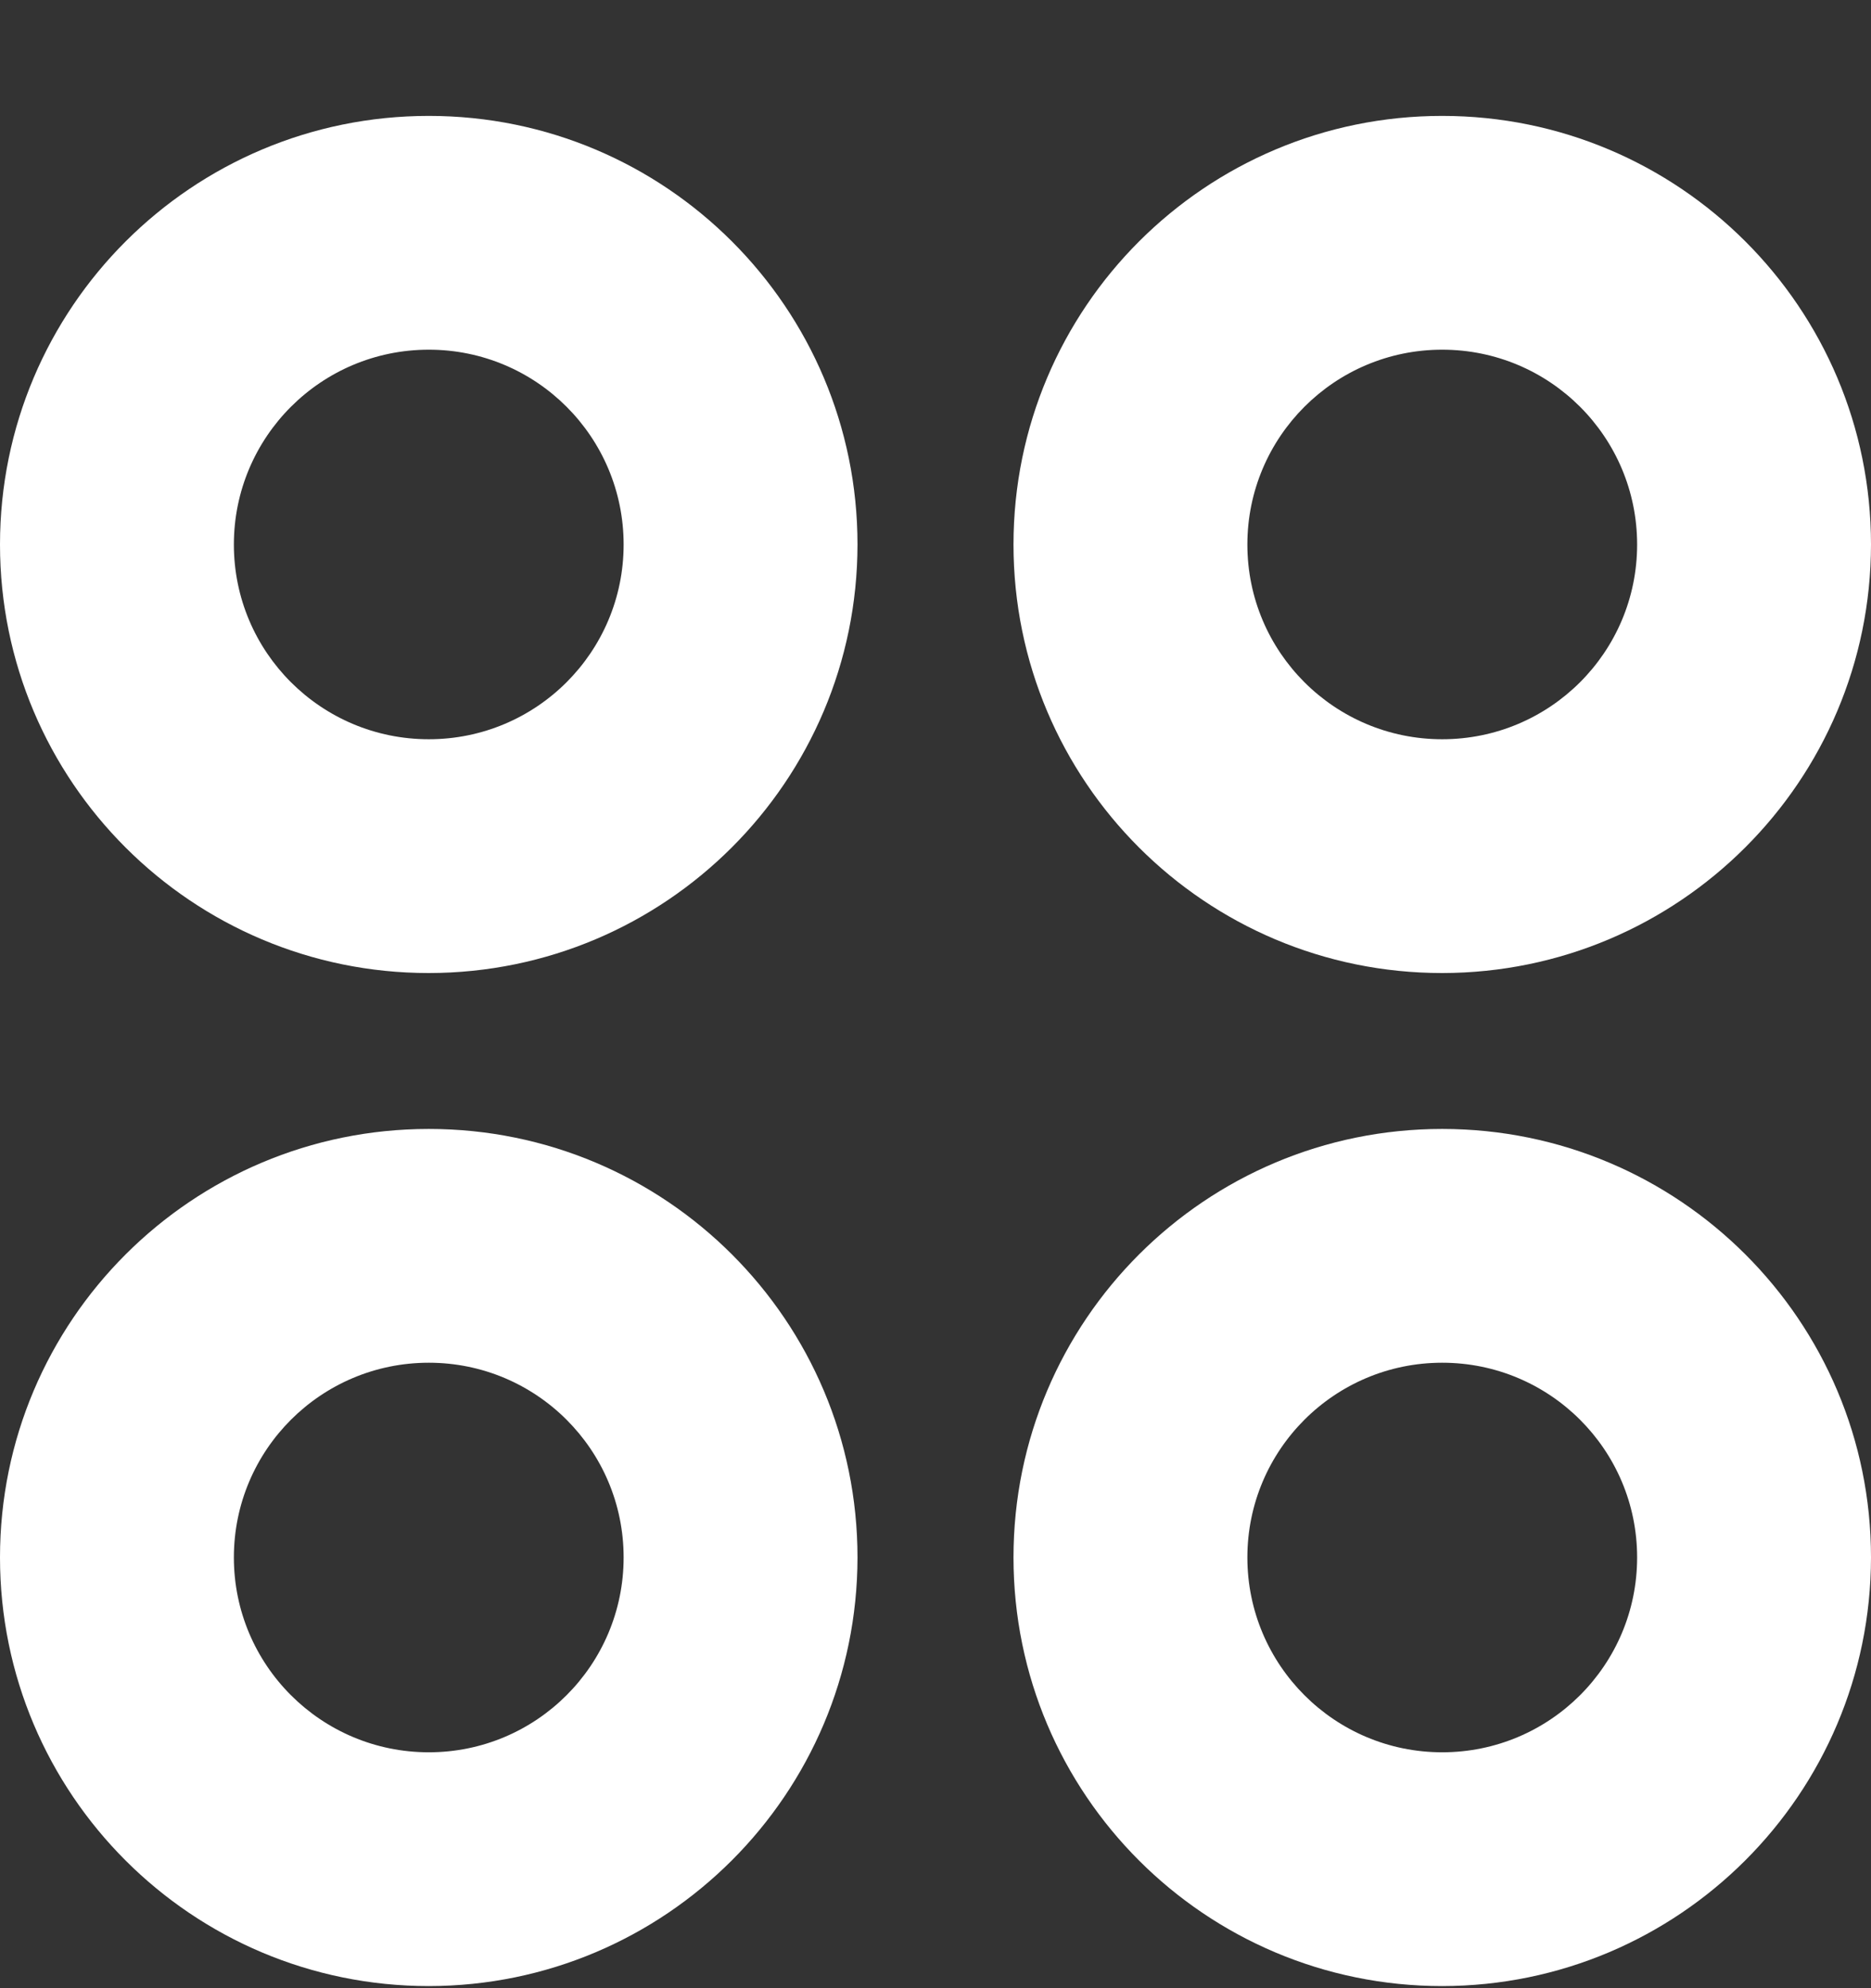
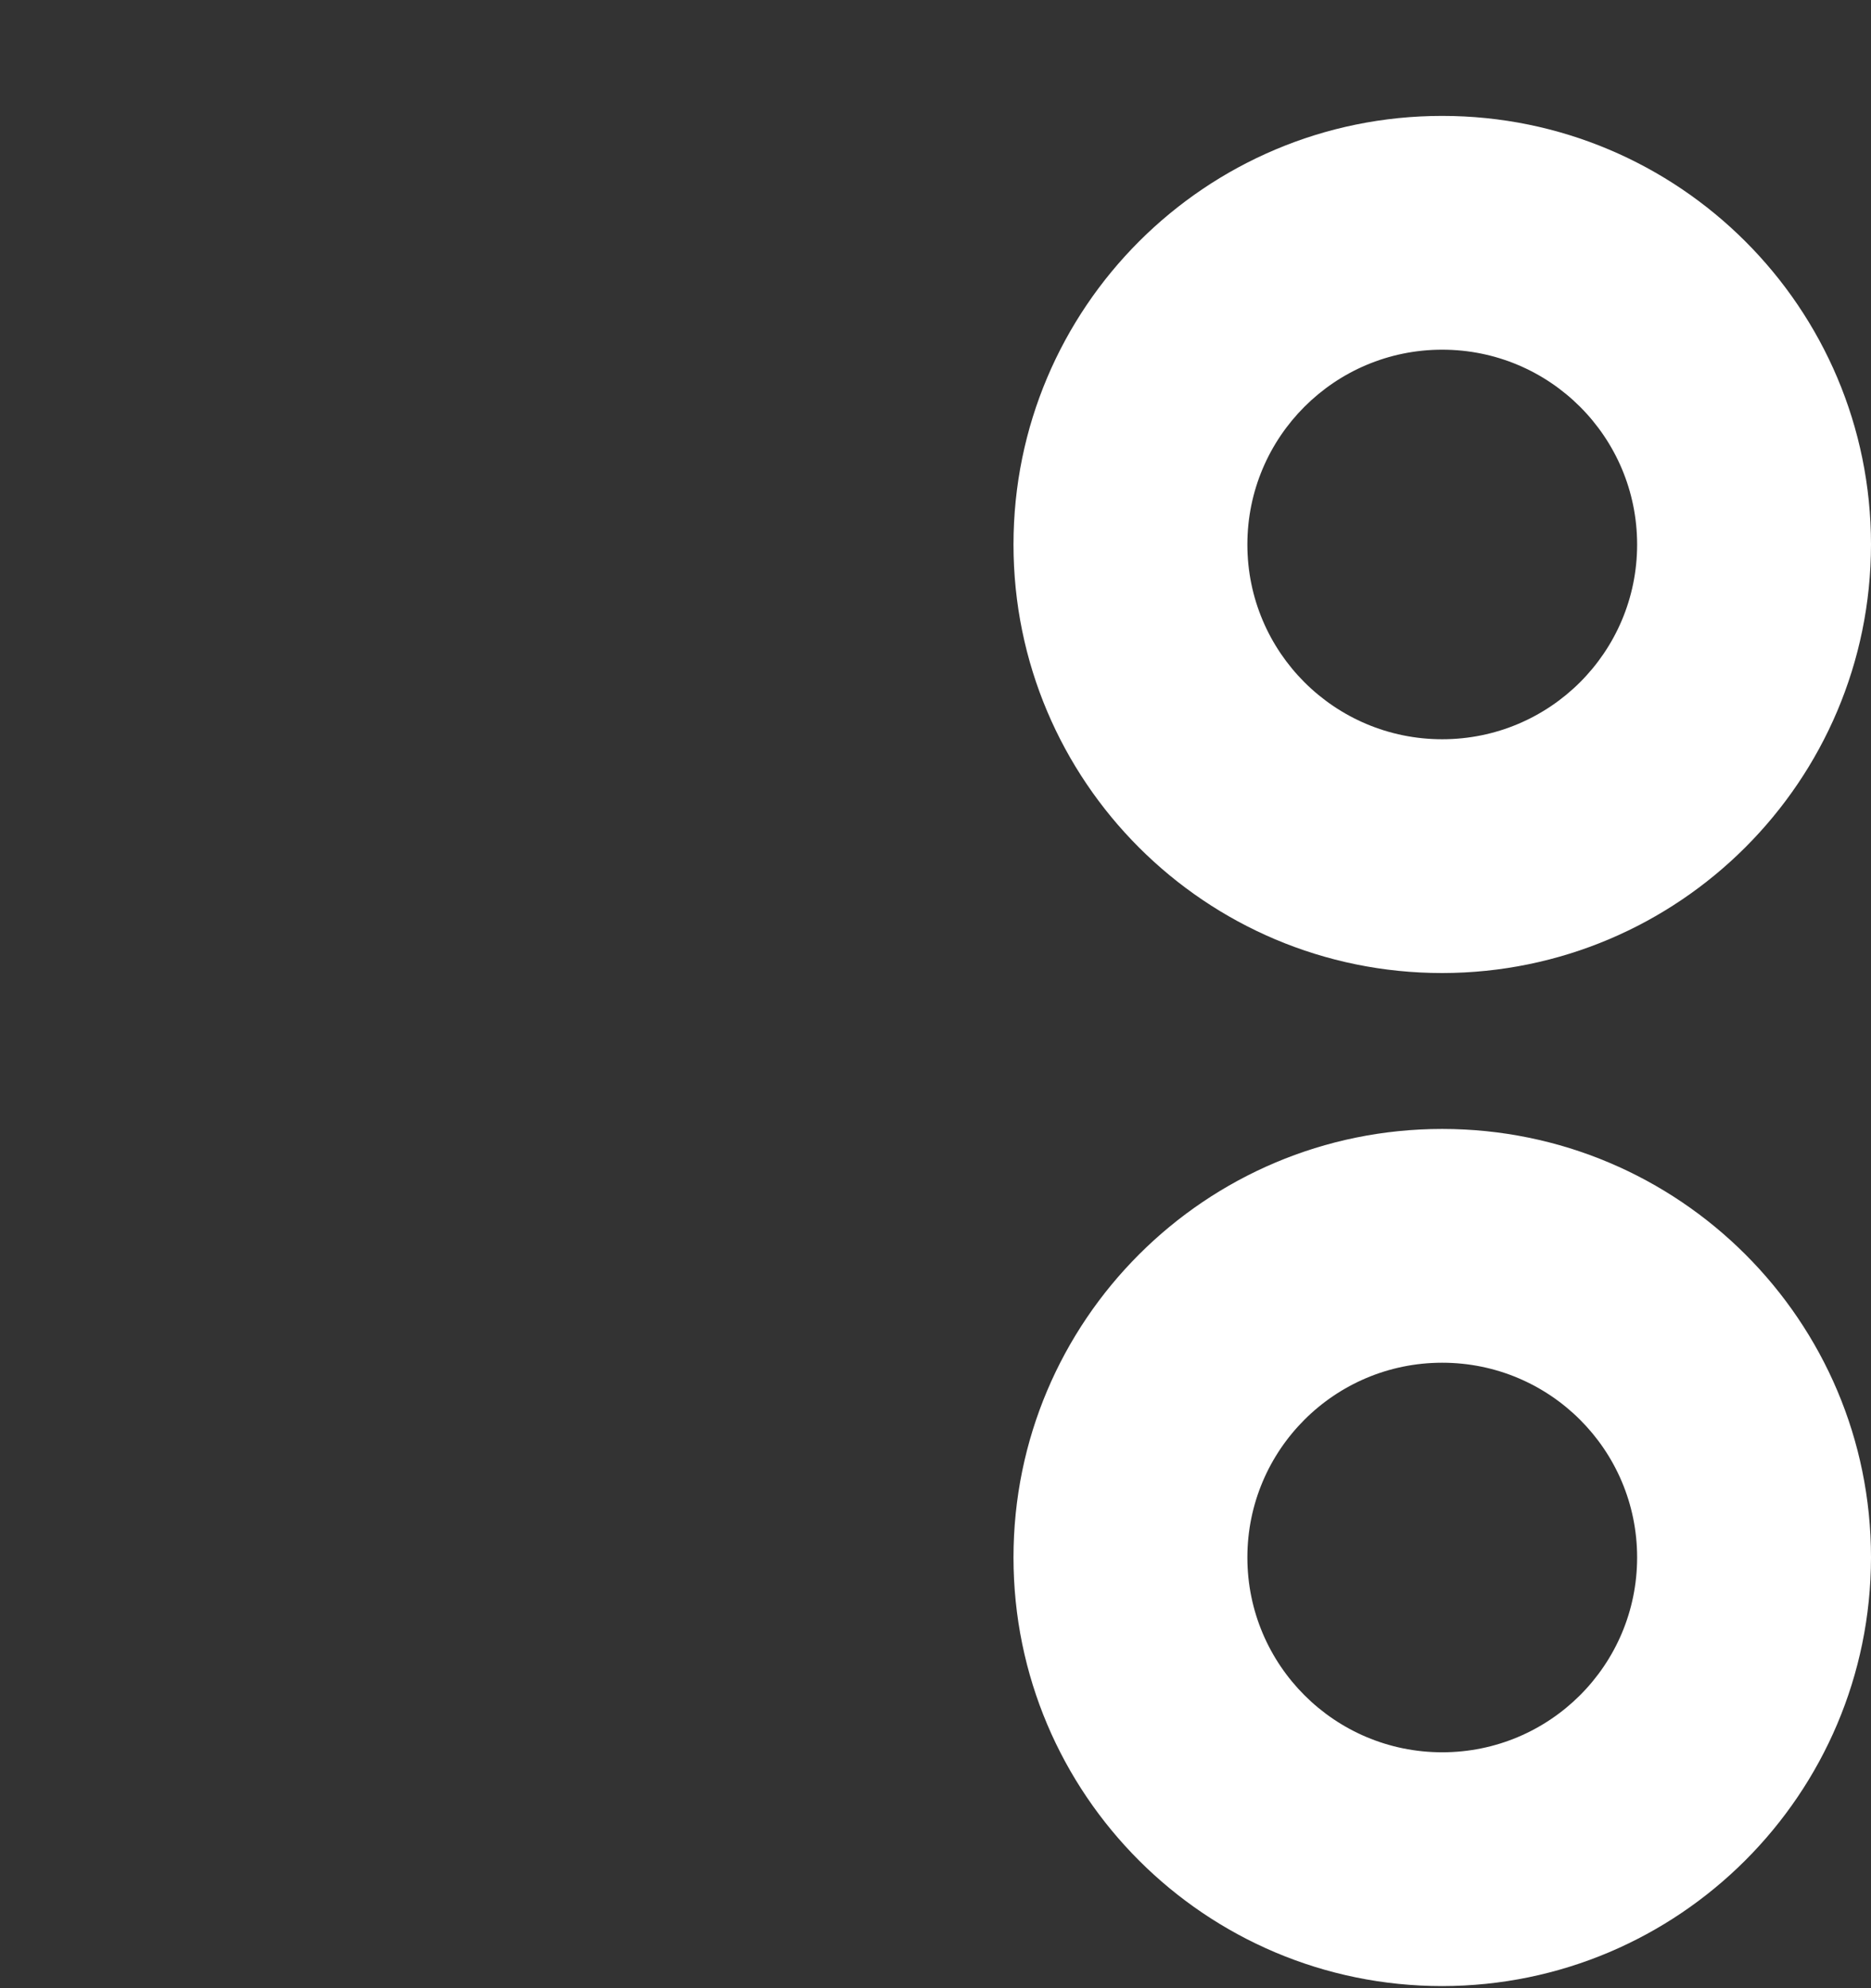
<svg xmlns="http://www.w3.org/2000/svg" width="16" height="17" viewBox="0 0 16 17" fill="none">
  <rect x="0" y="0" width="16" height="17" fill="#333333" stroke="none" />
-   <path d="M3.667 8.32C1.642 8.32 0 6.68 0 4.656C0 2.632 1.642 0.991 3.667 0.991C5.692 0.991 7.333 2.632 7.333 4.656C7.331 6.679 5.691 8.318 3.667 8.32ZM3.667 2.99C2.746 2.99 2 3.736 2 4.656C2 5.576 2.746 6.321 3.667 6.321C4.587 6.321 5.333 5.576 5.333 4.656C5.333 3.736 4.587 2.99 3.667 2.99Z" fill="white" />
  <path d="M12.333 8.32C10.308 8.32 8.667 6.68 8.667 4.656C8.667 2.632 10.308 0.991 12.333 0.991C14.358 0.991 16 2.632 16 4.656C15.998 6.679 14.357 8.318 12.333 8.32ZM12.333 2.99C11.413 2.99 10.667 3.736 10.667 4.656C10.667 5.576 11.413 6.321 12.333 6.321C13.254 6.321 14 5.576 14 4.656C14 3.736 13.254 2.99 12.333 2.99Z" fill="white" />
-   <path d="M3.667 16.982C1.642 16.982 0 15.341 0 13.317C0 11.293 1.642 9.653 3.667 9.653C5.692 9.653 7.333 11.293 7.333 13.317C7.331 15.34 5.691 16.98 3.667 16.982ZM3.667 11.652C2.746 11.652 2 12.397 2 13.317C2 14.237 2.746 14.983 3.667 14.983C4.587 14.983 5.333 14.237 5.333 13.317C5.333 12.397 4.587 11.652 3.667 11.652Z" fill="white" />
  <path d="M12.333 16.982C10.308 16.982 8.667 15.341 8.667 13.317C8.667 11.293 10.308 9.653 12.333 9.653C14.358 9.653 16 11.293 16 13.317C15.998 15.34 14.357 16.98 12.333 16.982ZM12.333 11.652C11.413 11.652 10.667 12.397 10.667 13.317C10.667 14.237 11.413 14.983 12.333 14.983C13.254 14.983 14 14.237 14 13.317C14 12.397 13.254 11.652 12.333 11.652Z" fill="white" />
</svg>